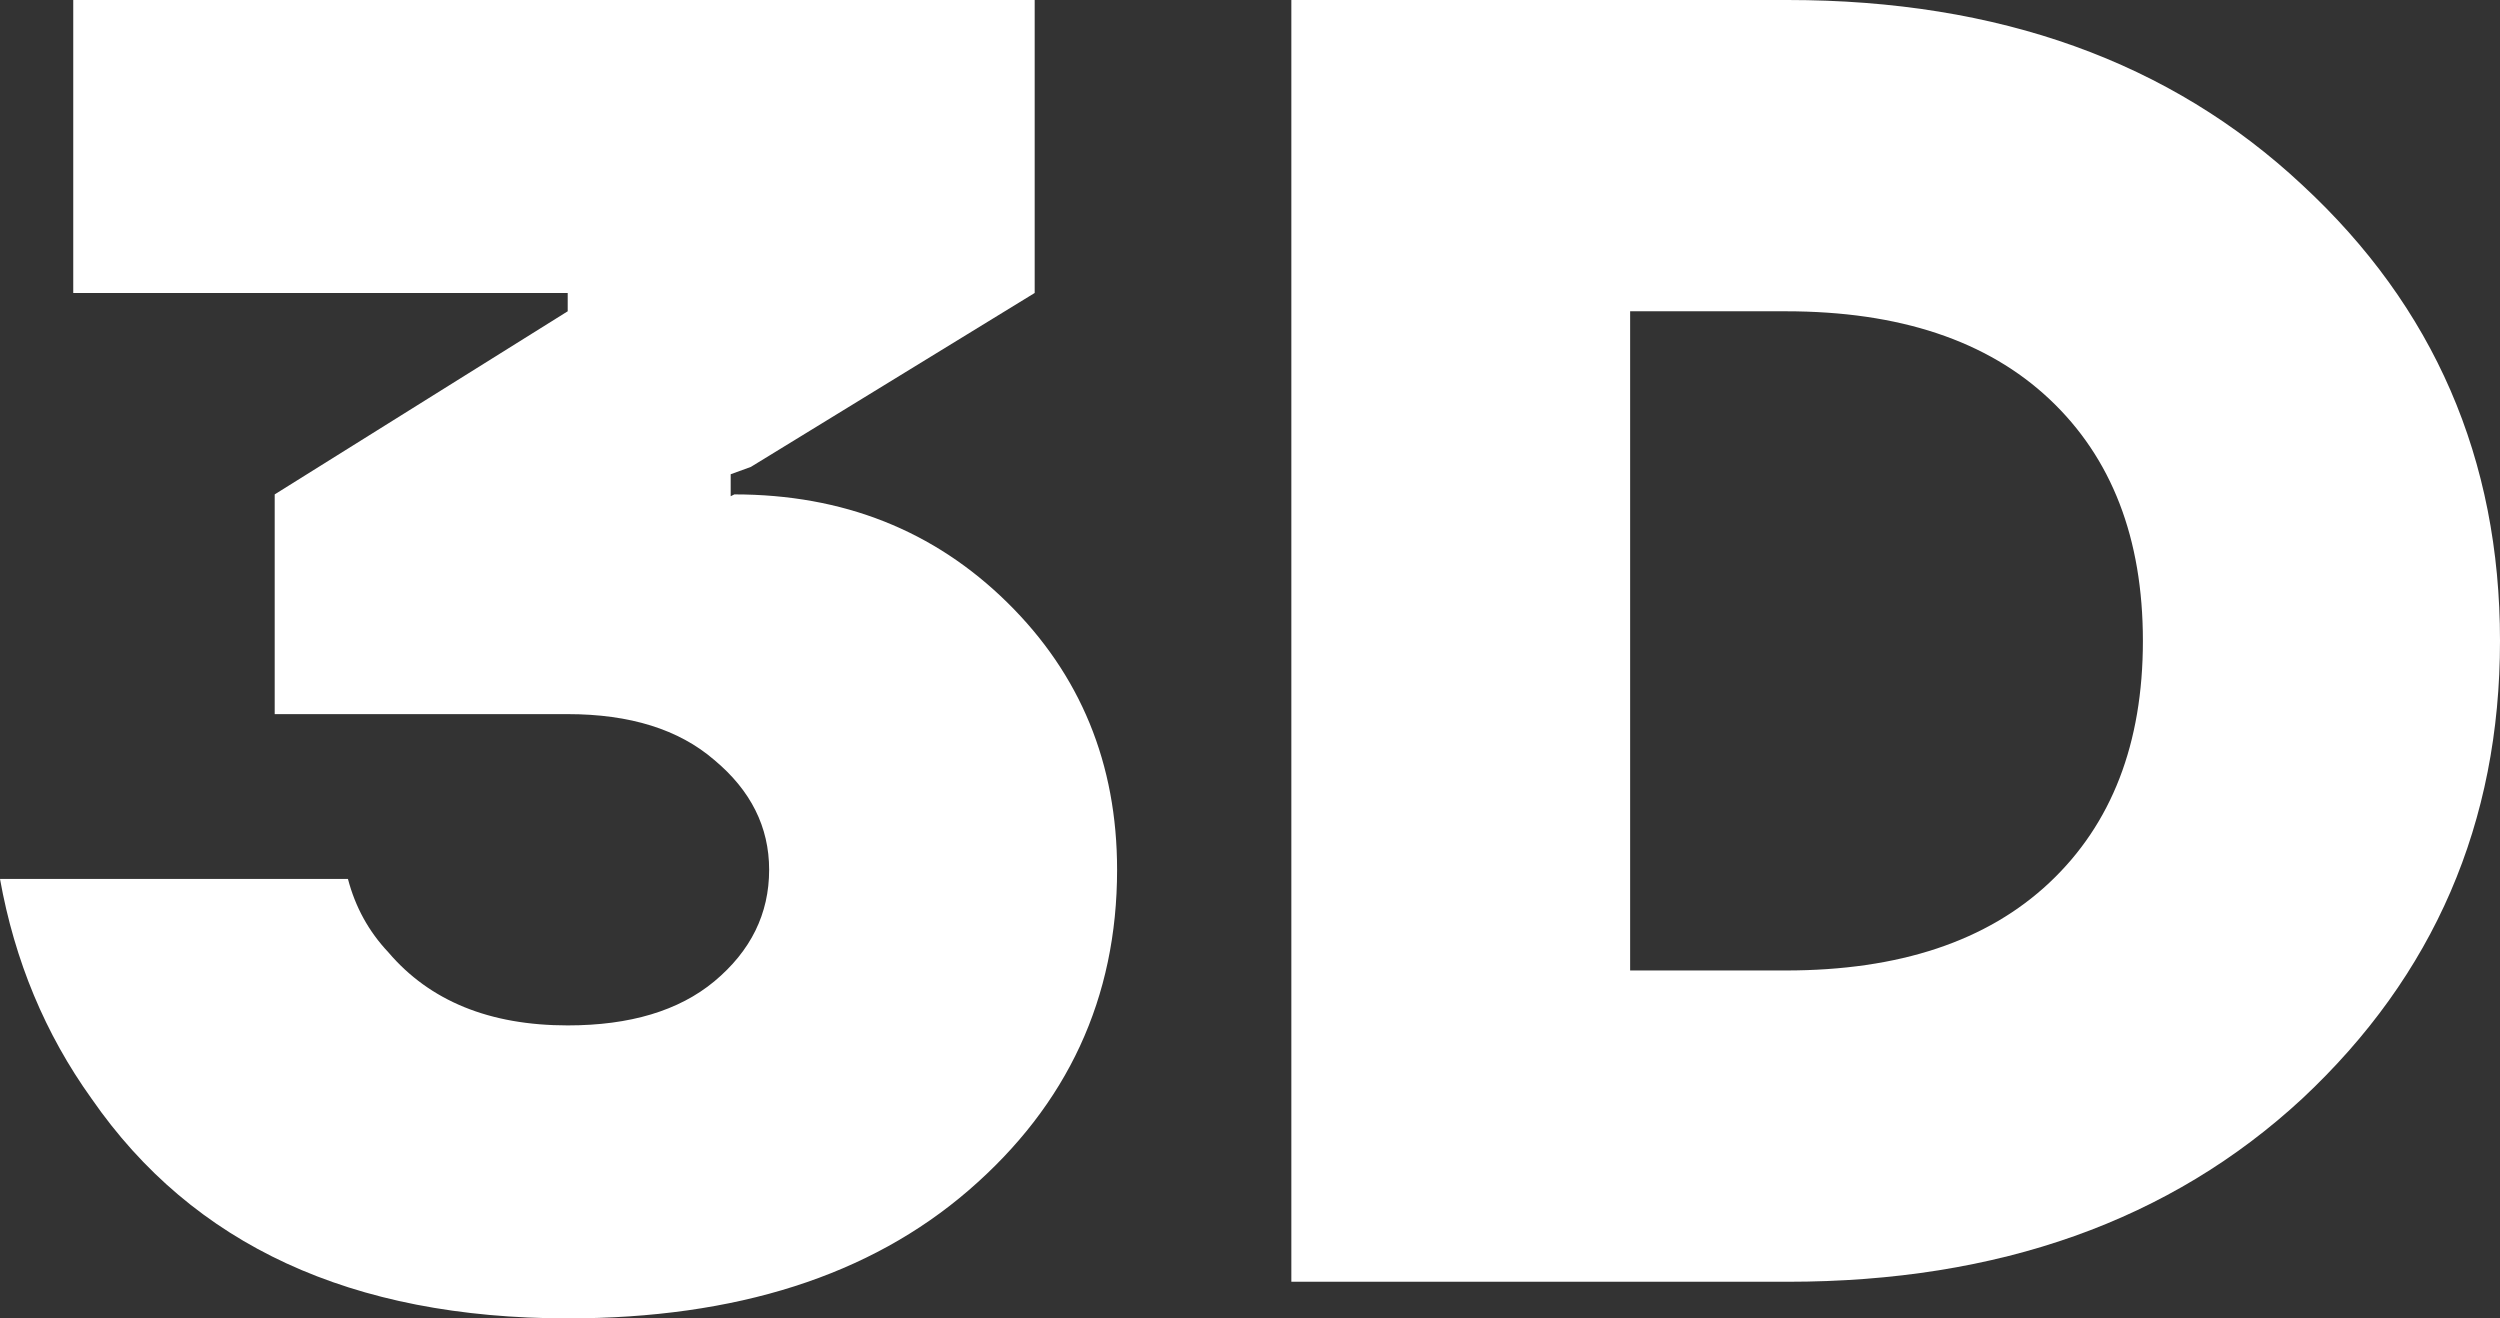
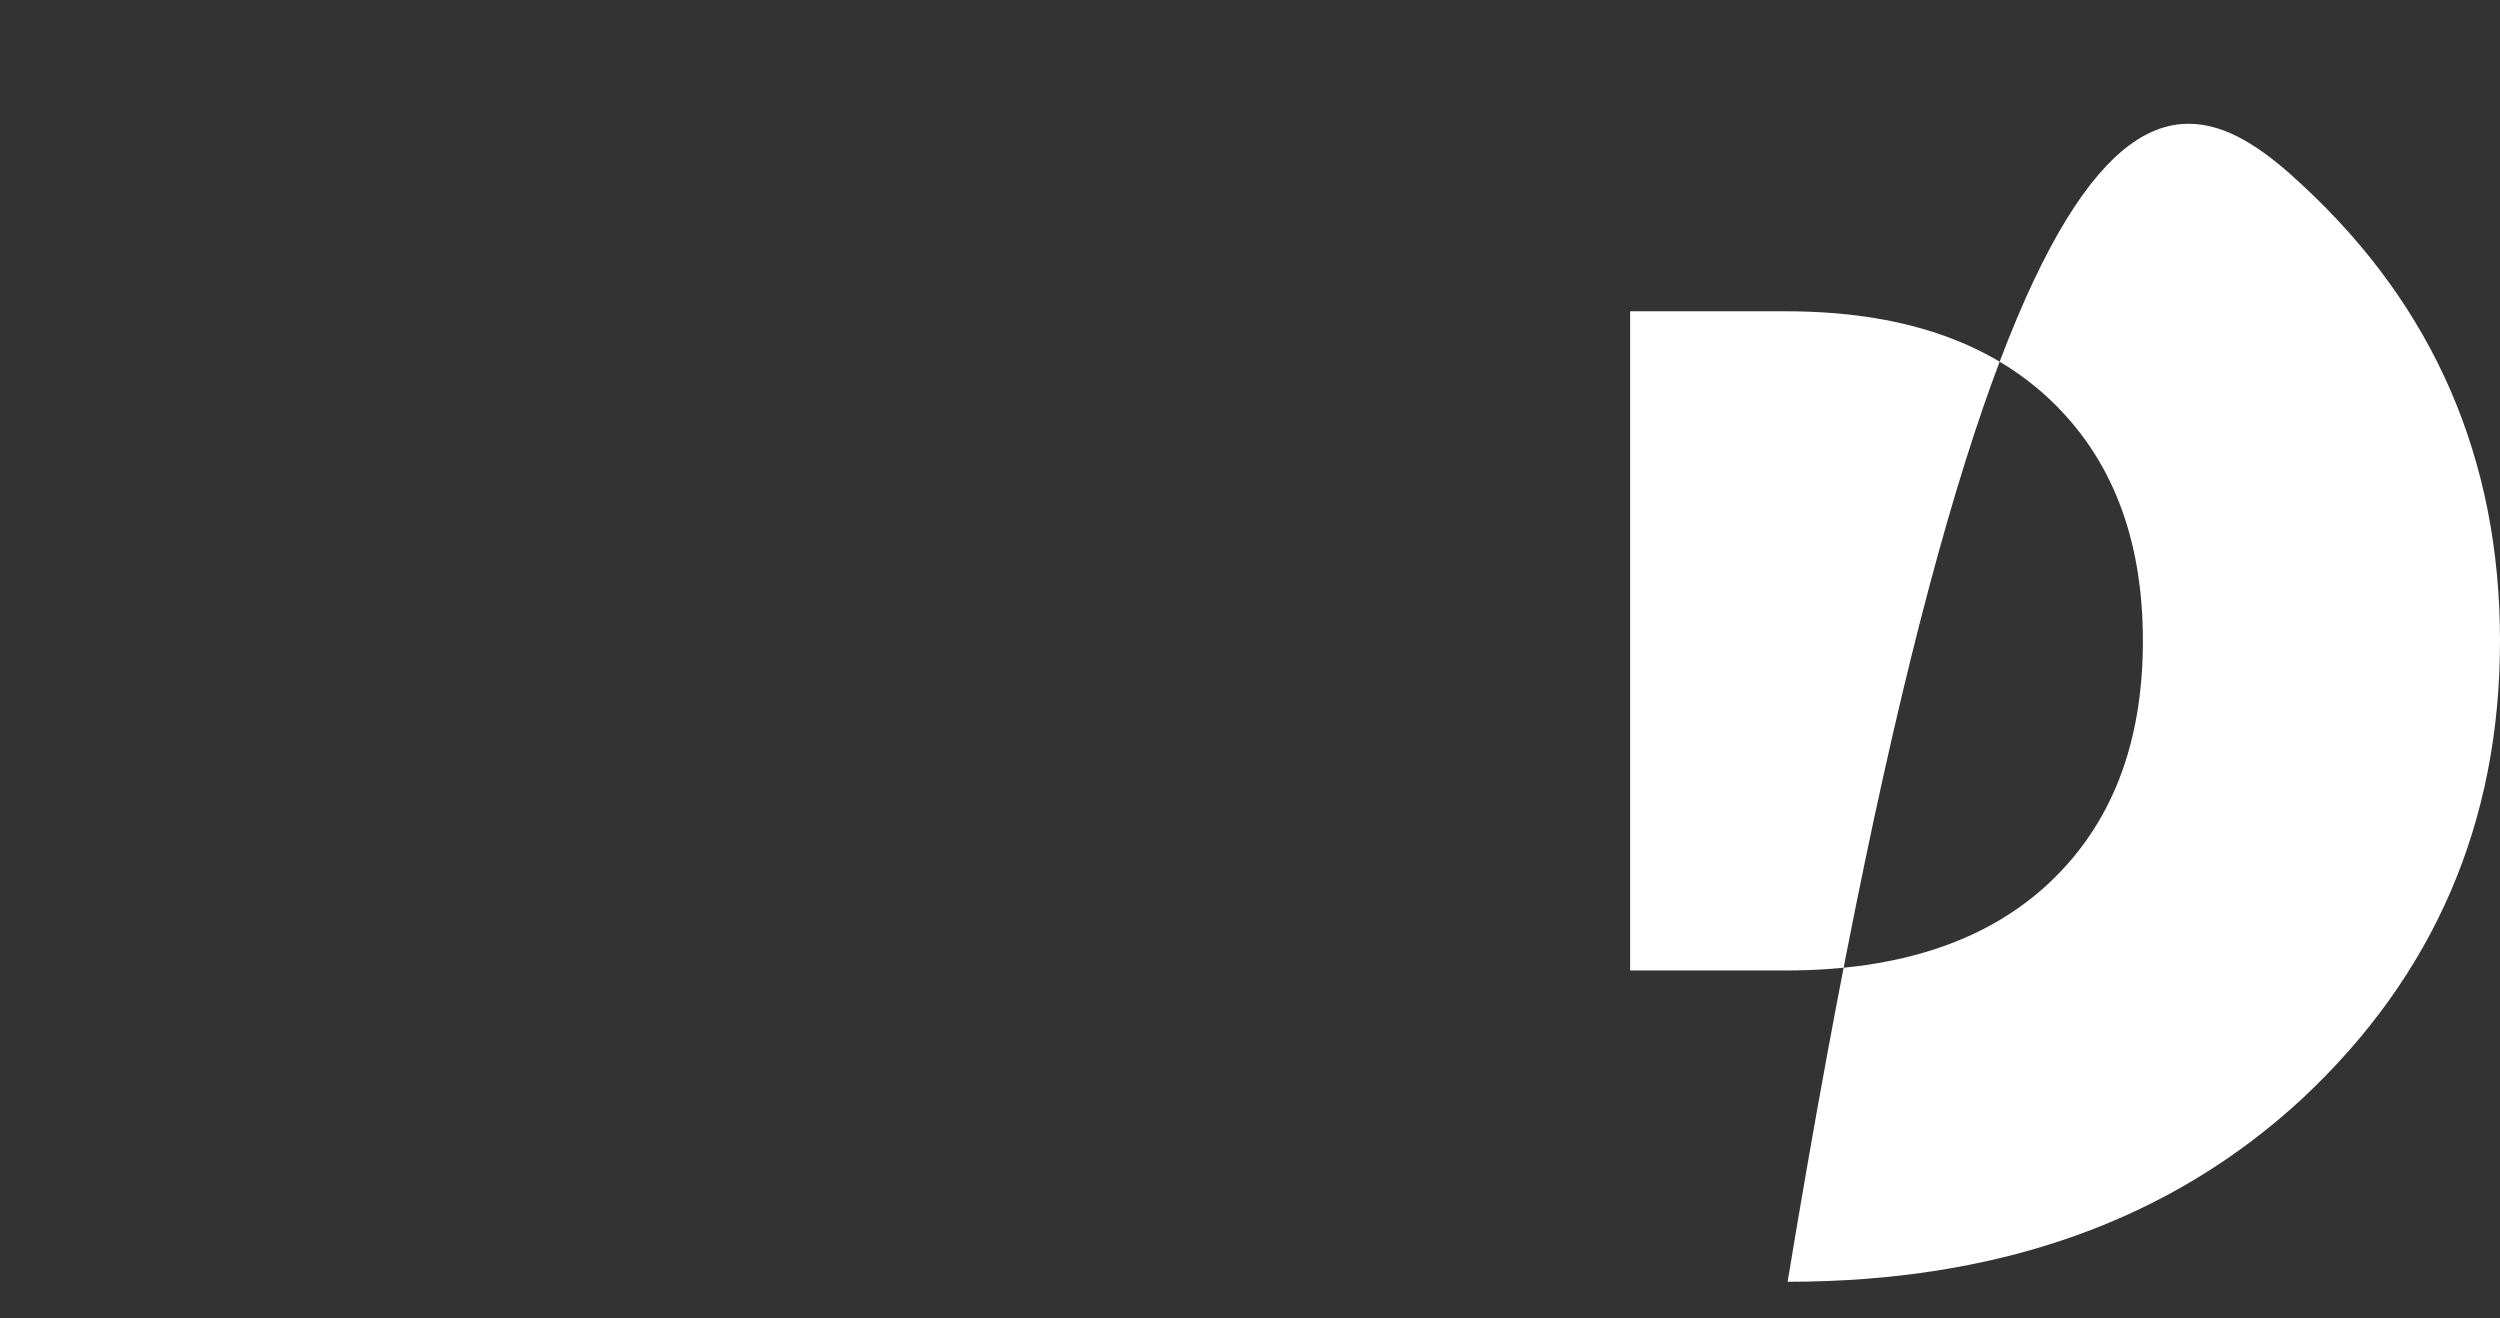
<svg xmlns="http://www.w3.org/2000/svg" width="457" height="241" viewBox="0 0 457 241" fill="none">
  <rect x="0" y="0" width="457" height="241" fill="#333333" stroke="none" />
-   <path d="M0 160.667H63.604C64.944 165.799 67.398 170.262 70.969 174.056C78.557 182.981 89.493 187.444 103.776 187.444C115.158 187.444 124.084 184.767 130.556 179.411C137.252 173.832 140.599 167.026 140.599 158.993C140.599 151.183 137.252 144.488 130.556 138.91C124.084 133.331 115.158 130.542 103.776 130.542H50.214V90.375L103.776 56.903V53.556H13.39V0H189.14V53.556L137.252 85.354L133.569 86.693V90.71L134.239 90.375C154.101 90.375 170.728 96.958 184.118 110.124C197.509 123.289 204.204 139.579 204.204 158.993C204.204 182.424 195.165 201.949 177.088 217.569C159.011 233.19 134.574 241 103.776 241C64.274 241 35.261 227.611 16.738 200.833C8.257 189.006 2.678 175.618 0 160.667Z" fill="white" />
-   <path d="M236.058 234.306V0H326.778C365.387 0 396.743 11.269 420.846 33.807C444.949 56.122 457 83.904 457 117.153C457 150.402 444.949 178.295 420.846 200.833C396.743 223.148 365.387 234.306 326.778 234.306H236.058ZM297.989 177.403H326.443C347.199 177.403 363.267 172.047 374.649 161.336C386.031 150.625 391.722 135.897 391.722 117.153C391.722 98.408 386.031 83.681 374.649 72.969C363.267 62.258 347.199 56.903 326.443 56.903H297.989V177.403Z" fill="white" />
+   <path d="M236.058 234.306H326.778C365.387 0 396.743 11.269 420.846 33.807C444.949 56.122 457 83.904 457 117.153C457 150.402 444.949 178.295 420.846 200.833C396.743 223.148 365.387 234.306 326.778 234.306H236.058ZM297.989 177.403H326.443C347.199 177.403 363.267 172.047 374.649 161.336C386.031 150.625 391.722 135.897 391.722 117.153C391.722 98.408 386.031 83.681 374.649 72.969C363.267 62.258 347.199 56.903 326.443 56.903H297.989V177.403Z" fill="white" />
</svg>